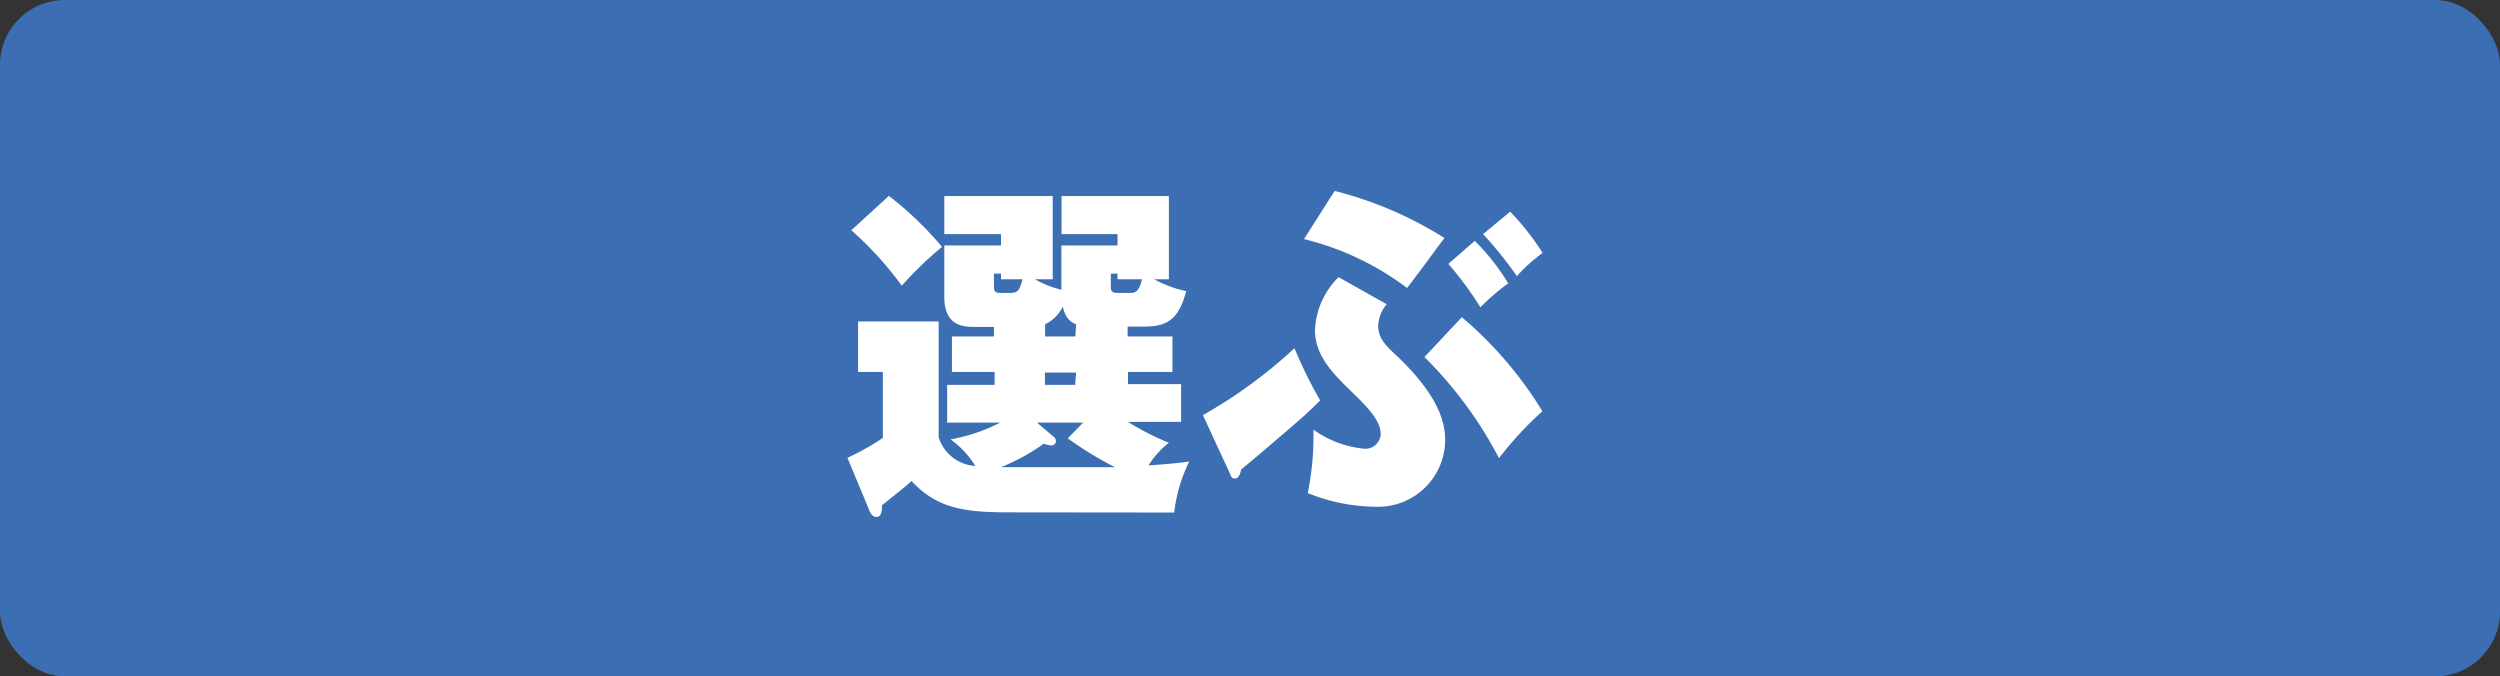
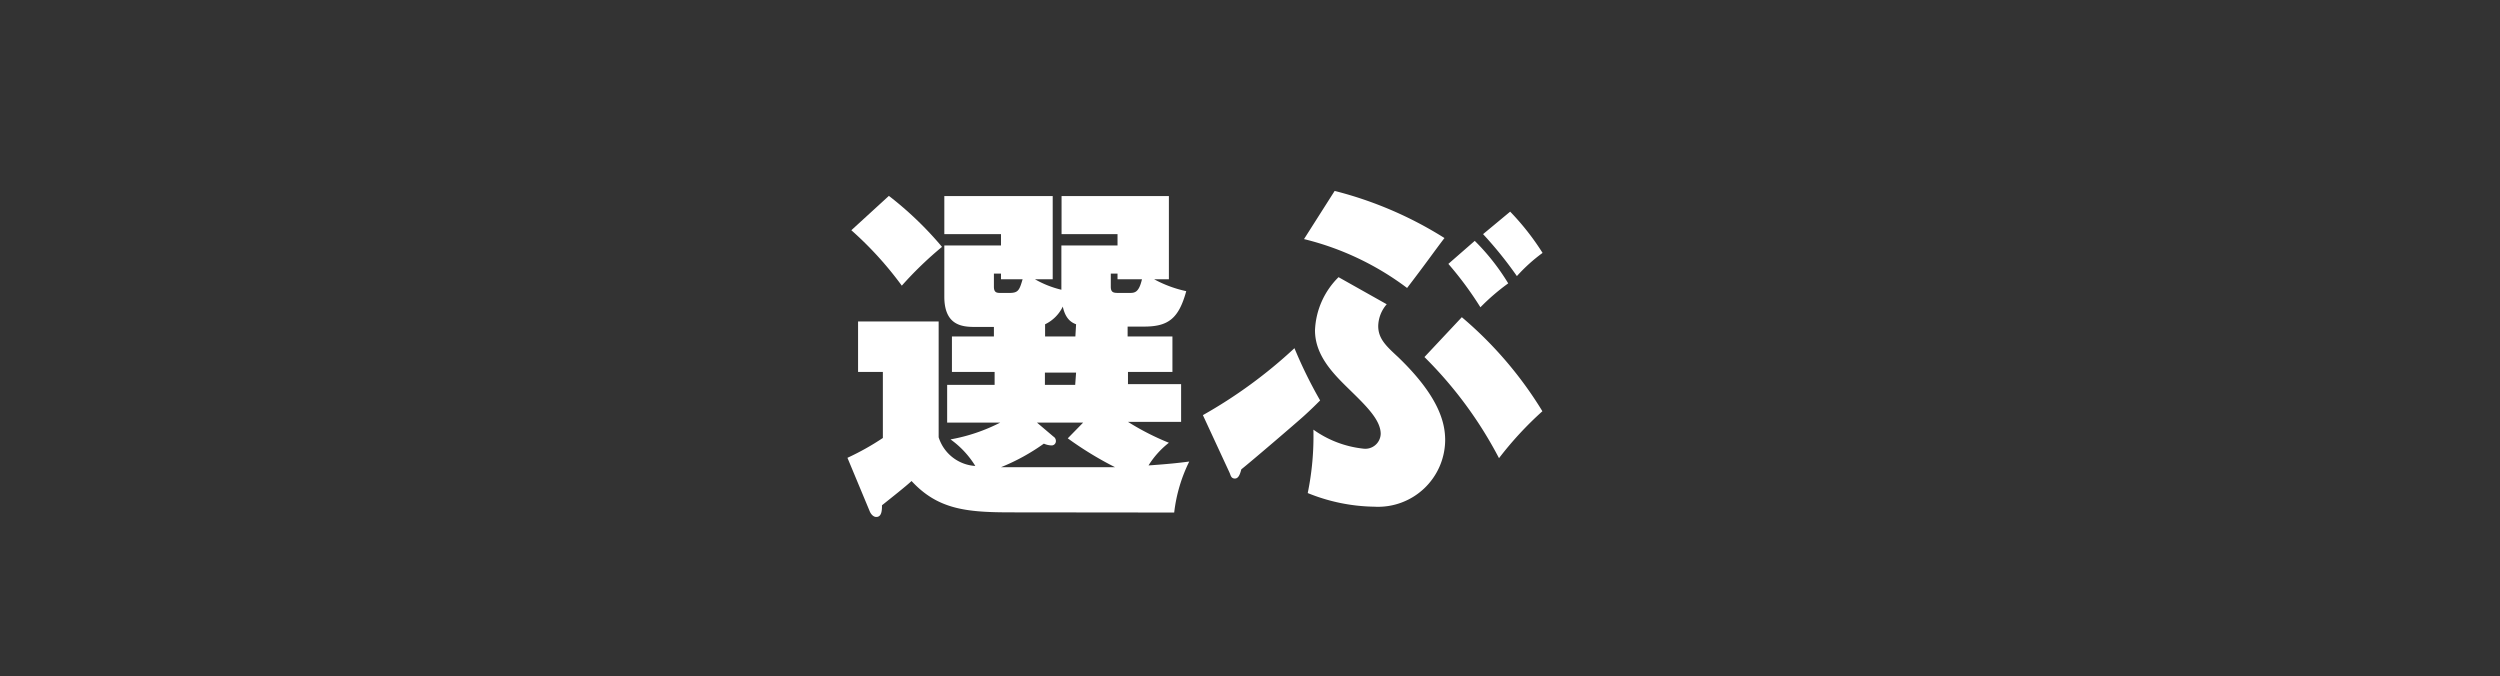
<svg xmlns="http://www.w3.org/2000/svg" viewBox="0 0 141.16 38.19">
  <rect x="0" y="0" width="141.16" height="38.19" fill="#333333" stroke="none" />
  <defs>
    <style>.cls-1{fill:#3c6eb4;}.cls-2{fill:#fff;}</style>
  </defs>
  <g id="Layer_2" data-name="Layer 2">
    <g id="レイヤー_1" data-name="レイヤー 1">
-       <rect class="cls-1" width="141.16" height="38.19" rx="3.66" />
      <path class="cls-2" d="M57.11,28.93c-2.54,0-4.15-.16-5.64-1.77-.32.3-1.12.93-1.67,1.37,0,.24,0,.66-.32.66-.18,0-.32-.18-.38-.34l-1.25-3a14.7,14.7,0,0,0,2-1.12V21H48.45V18.15H53v6.54a2.32,2.32,0,0,0,2.07,1.62,5.16,5.16,0,0,0-1.4-1.5,10,10,0,0,0,2.81-.95h-3V21.73h2.68V21H53.75V19h2.37v-.54H55.05c-.72,0-1.73-.08-1.73-1.71V13.86h3.2v-.64h-3.2V11.07h6.12v4.7h-1a5.61,5.61,0,0,0,1.49.59v-2.5H63.1v-.64H59.94V11.07H66v4.7h-.83a6.73,6.73,0,0,0,1.81.67c-.42,1.53-1,2-2.37,2h-.94V19h2.53V21H63.69v.69h3v2.13h-3A14.55,14.55,0,0,0,66,25a4.92,4.92,0,0,0-1.15,1.28c1.15-.08,1.69-.14,2.3-.22a8.74,8.74,0,0,0-.85,2.88ZM50.19,11.06a19.38,19.38,0,0,1,3,2.88,20.38,20.38,0,0,0-2.27,2.19A19.71,19.71,0,0,0,48.07,13ZM57,16.54c.5,0,.56-.16.74-.77H56.52v-.32h-.4v.74c0,.35.18.35.4.35Zm4.16,7.32H58.55l.93.79a.29.29,0,0,1,.14.26.24.24,0,0,1-.26.24,1.18,1.18,0,0,1-.42-.1,11.69,11.69,0,0,1-2.42,1.33c1.07,0,5.35,0,6.44,0a19.58,19.58,0,0,1-2.67-1.63Zm-.4-5.55c-.2-.08-.59-.24-.75-1a2.13,2.13,0,0,1-1,1V19h1.71Zm0,2.73H59v.69h1.71Zm3-4.5c.3,0,.54,0,.72-.77H63.1v-.32h-.38v.74c0,.35.18.35.48.35Z" />
-       <path class="cls-2" d="M67.92,23.44a27.17,27.17,0,0,0,5.17-3.78,25.44,25.44,0,0,0,1.45,2.95c-.24.24-.51.51-.93.89s-3,2.59-3.52,3c-.06.22-.14.52-.36.52s-.24-.18-.3-.32Zm7.44-12.66a21.56,21.56,0,0,1,6.2,2.66c-.61.8-1,1.37-2.11,2.82a16,16,0,0,0-5.82-2.76Zm2.94,6.4a1.93,1.93,0,0,0-.48,1.23c0,.72.46,1.14,1.12,1.75,2.3,2.21,2.66,3.7,2.66,4.69a3.79,3.79,0,0,1-4,3.76,10.32,10.32,0,0,1-3.76-.77,15.91,15.91,0,0,0,.32-3.58,5.93,5.93,0,0,0,2.8,1.07.87.87,0,0,0,1-.83c0-.78-.81-1.57-1.71-2.45s-2-1.93-2-3.4a4.46,4.46,0,0,1,1.33-3Zm4.24.73a21.84,21.84,0,0,1,4.55,5.31,19.5,19.5,0,0,0-2.45,2.65,23,23,0,0,0-4.21-5.71Zm.73-4.31A12.44,12.44,0,0,1,85.16,16a12.2,12.2,0,0,0-1.57,1.35,19.47,19.47,0,0,0-1.81-2.45Zm2-1.65a14.42,14.42,0,0,1,1.83,2.33,9.44,9.44,0,0,0-1.45,1.31,22.05,22.05,0,0,0-1.91-2.37Z" />
+       <path class="cls-2" d="M67.92,23.44a27.17,27.17,0,0,0,5.17-3.78,25.44,25.44,0,0,0,1.45,2.95c-.24.24-.51.51-.93.89s-3,2.59-3.52,3c-.06.22-.14.52-.36.52s-.24-.18-.3-.32Zm7.44-12.66a21.56,21.56,0,0,1,6.2,2.66c-.61.8-1,1.37-2.11,2.82a16,16,0,0,0-5.82-2.76Zm2.94,6.4a1.93,1.93,0,0,0-.48,1.23c0,.72.46,1.14,1.12,1.75,2.3,2.21,2.66,3.7,2.66,4.69a3.79,3.79,0,0,1-4,3.76,10.32,10.32,0,0,1-3.76-.77,15.91,15.91,0,0,0,.32-3.58,5.93,5.93,0,0,0,2.8,1.07.87.87,0,0,0,1-.83c0-.78-.81-1.57-1.71-2.45s-2-1.93-2-3.4a4.46,4.46,0,0,1,1.33-3Zm4.24.73a21.84,21.84,0,0,1,4.55,5.31,19.5,19.5,0,0,0-2.45,2.65,23,23,0,0,0-4.21-5.71Zm.73-4.31A12.44,12.44,0,0,1,85.16,16a12.2,12.2,0,0,0-1.57,1.35,19.47,19.47,0,0,0-1.81-2.45Zm2-1.65a14.42,14.42,0,0,1,1.83,2.33,9.44,9.44,0,0,0-1.45,1.31,22.05,22.05,0,0,0-1.91-2.37" />
    </g>
  </g>
</svg>